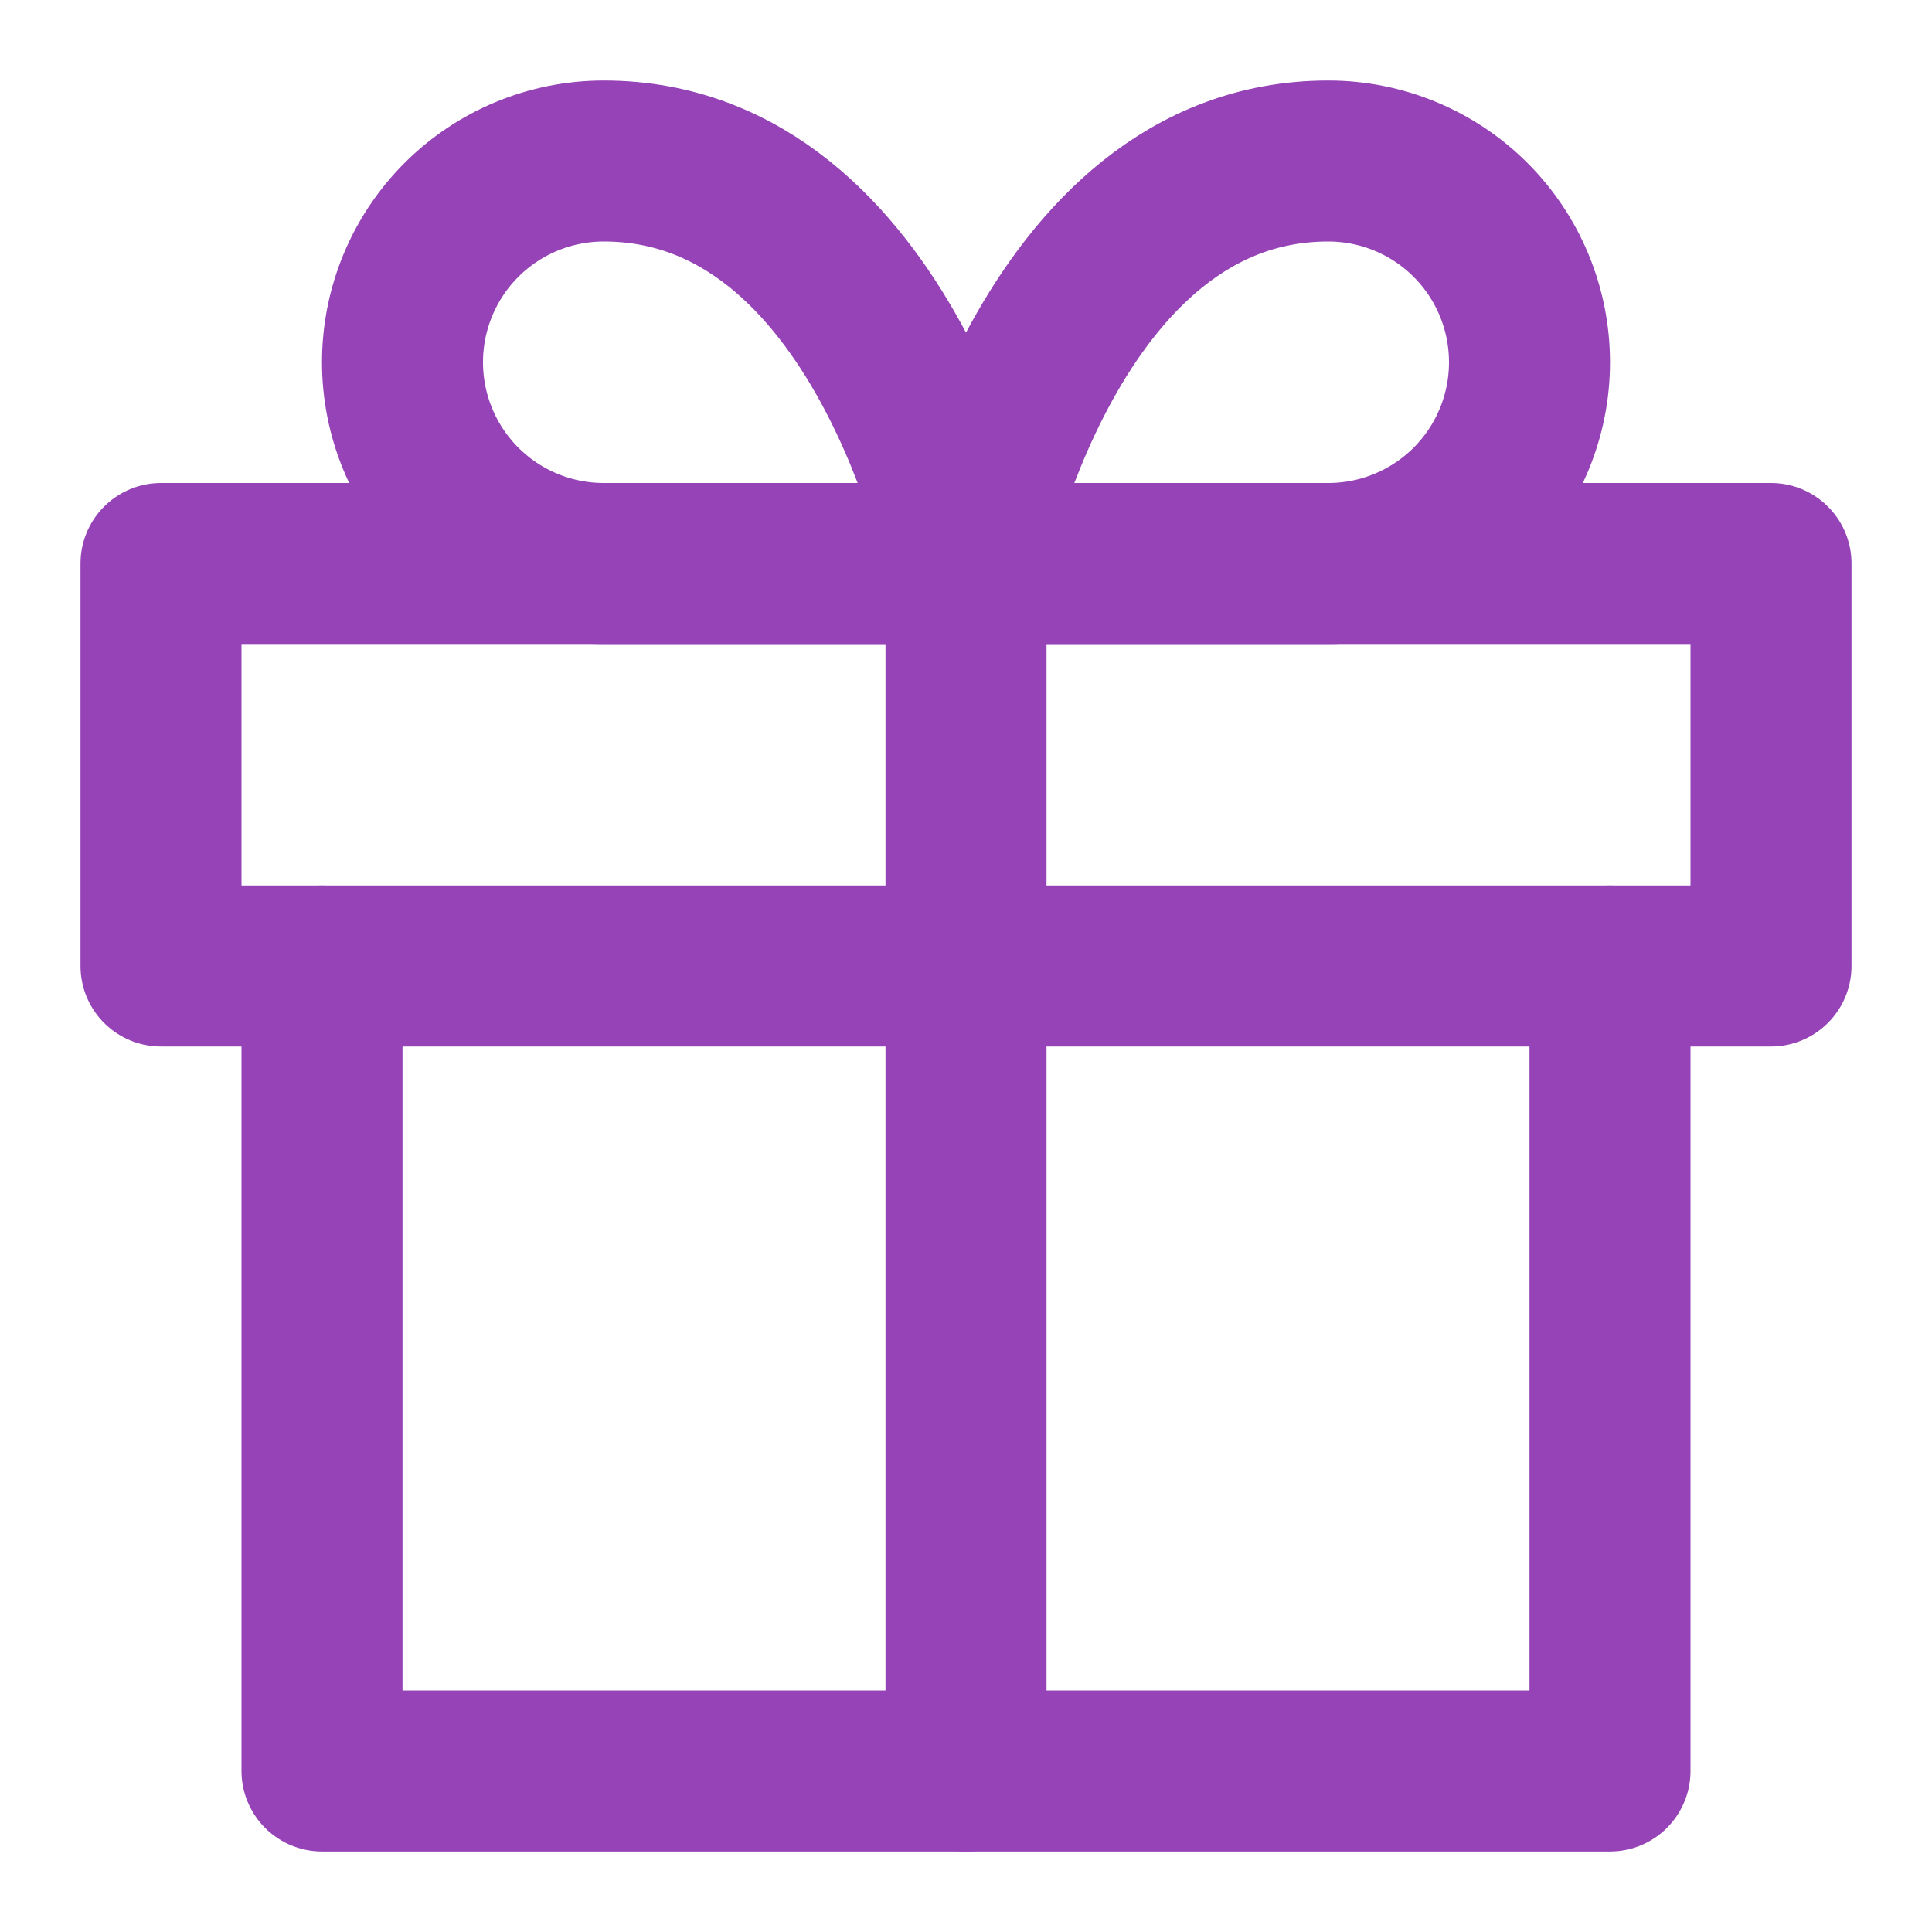
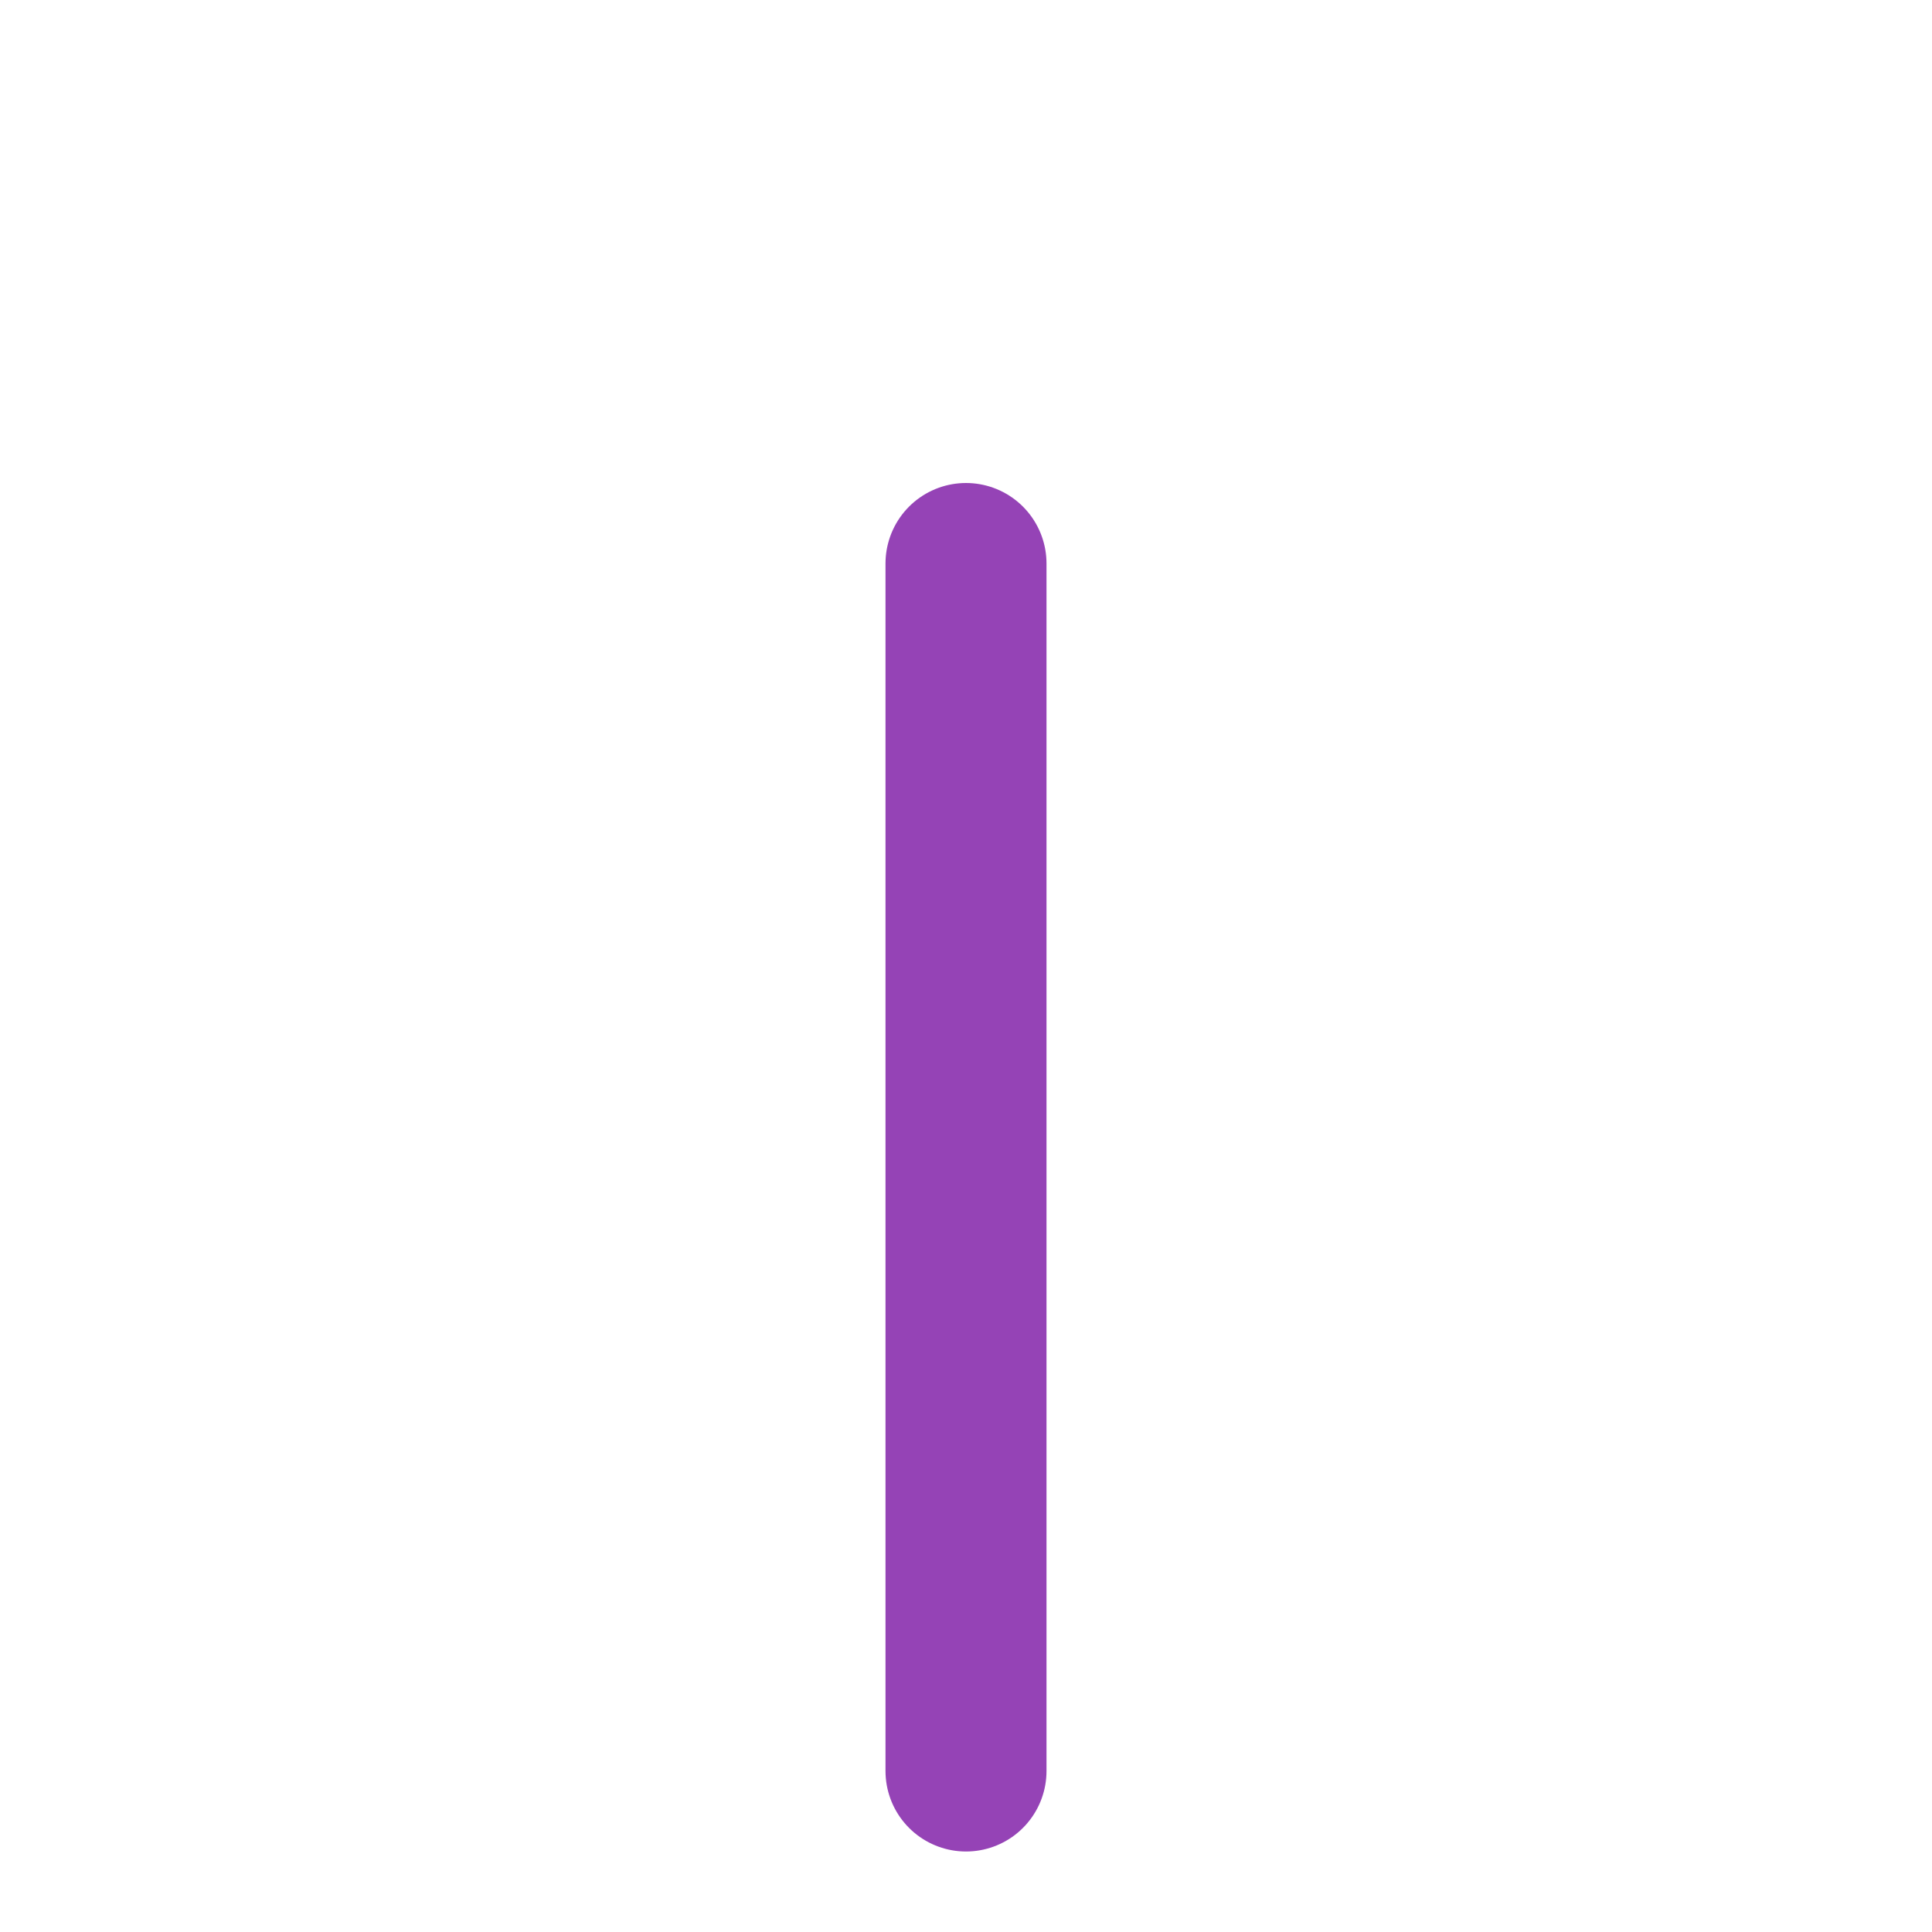
<svg xmlns="http://www.w3.org/2000/svg" width="24" height="24" viewBox="0 0 24 24" fill="none">
-   <path d="M20 12V22H4V12" stroke="#9543B6" stroke-width="2" stroke-linecap="round" stroke-linejoin="round" />
-   <path d="M22 7H2V12H22V7Z" stroke="#9543B6" stroke-width="2" stroke-linecap="round" stroke-linejoin="round" />
  <path d="M12 22V7" stroke="#9543B6" stroke-width="2" stroke-linecap="round" stroke-linejoin="round" />
-   <path d="M12 7H16.5C17.163 7 17.799 6.737 18.268 6.268C18.737 5.799 19 5.163 19 4.5C19 3.837 18.737 3.201 18.268 2.732C17.799 2.263 17.163 2 16.5 2C13 2 12 7 12 7Z" stroke="#9543B6" stroke-width="2" stroke-linecap="round" stroke-linejoin="round" />
-   <path d="M12 7H7.5C6.837 7 6.201 6.737 5.732 6.268C5.263 5.799 5 5.163 5 4.5C5 3.837 5.263 3.201 5.732 2.732C6.201 2.263 6.837 2 7.5 2C11 2 12 7 12 7Z" stroke="#9543B6" stroke-width="2" stroke-linecap="round" stroke-linejoin="round" />
</svg>